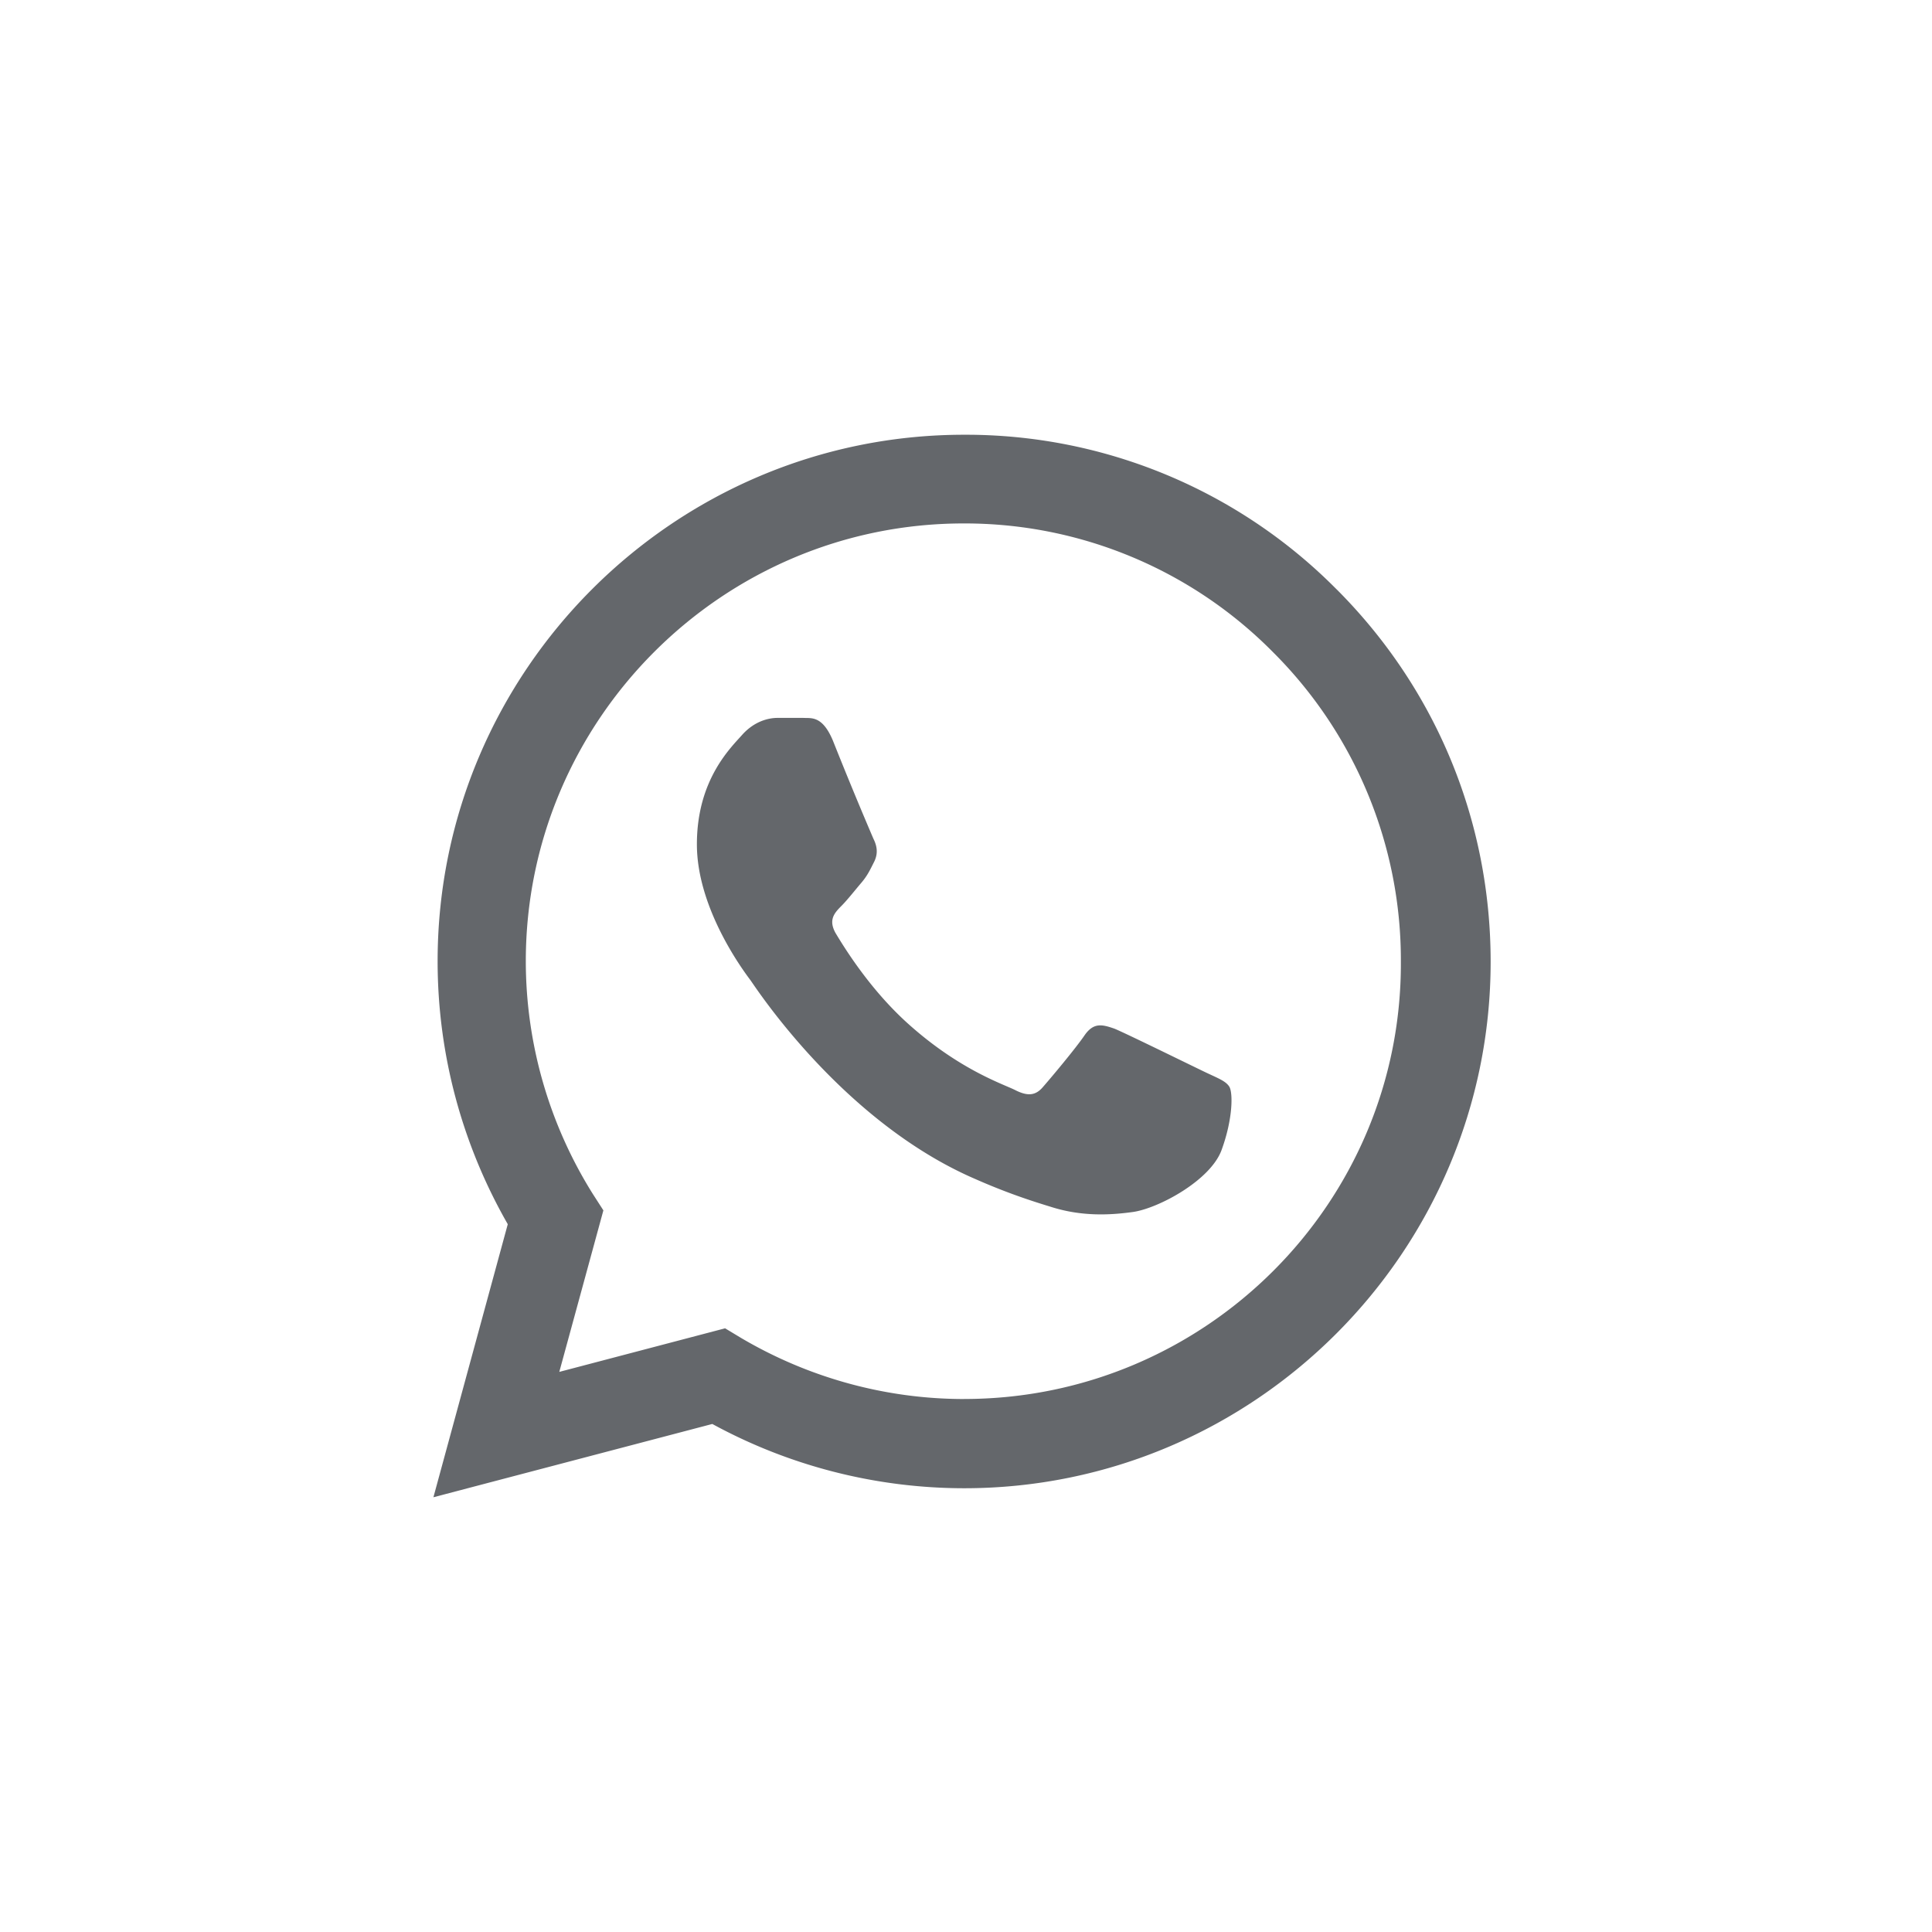
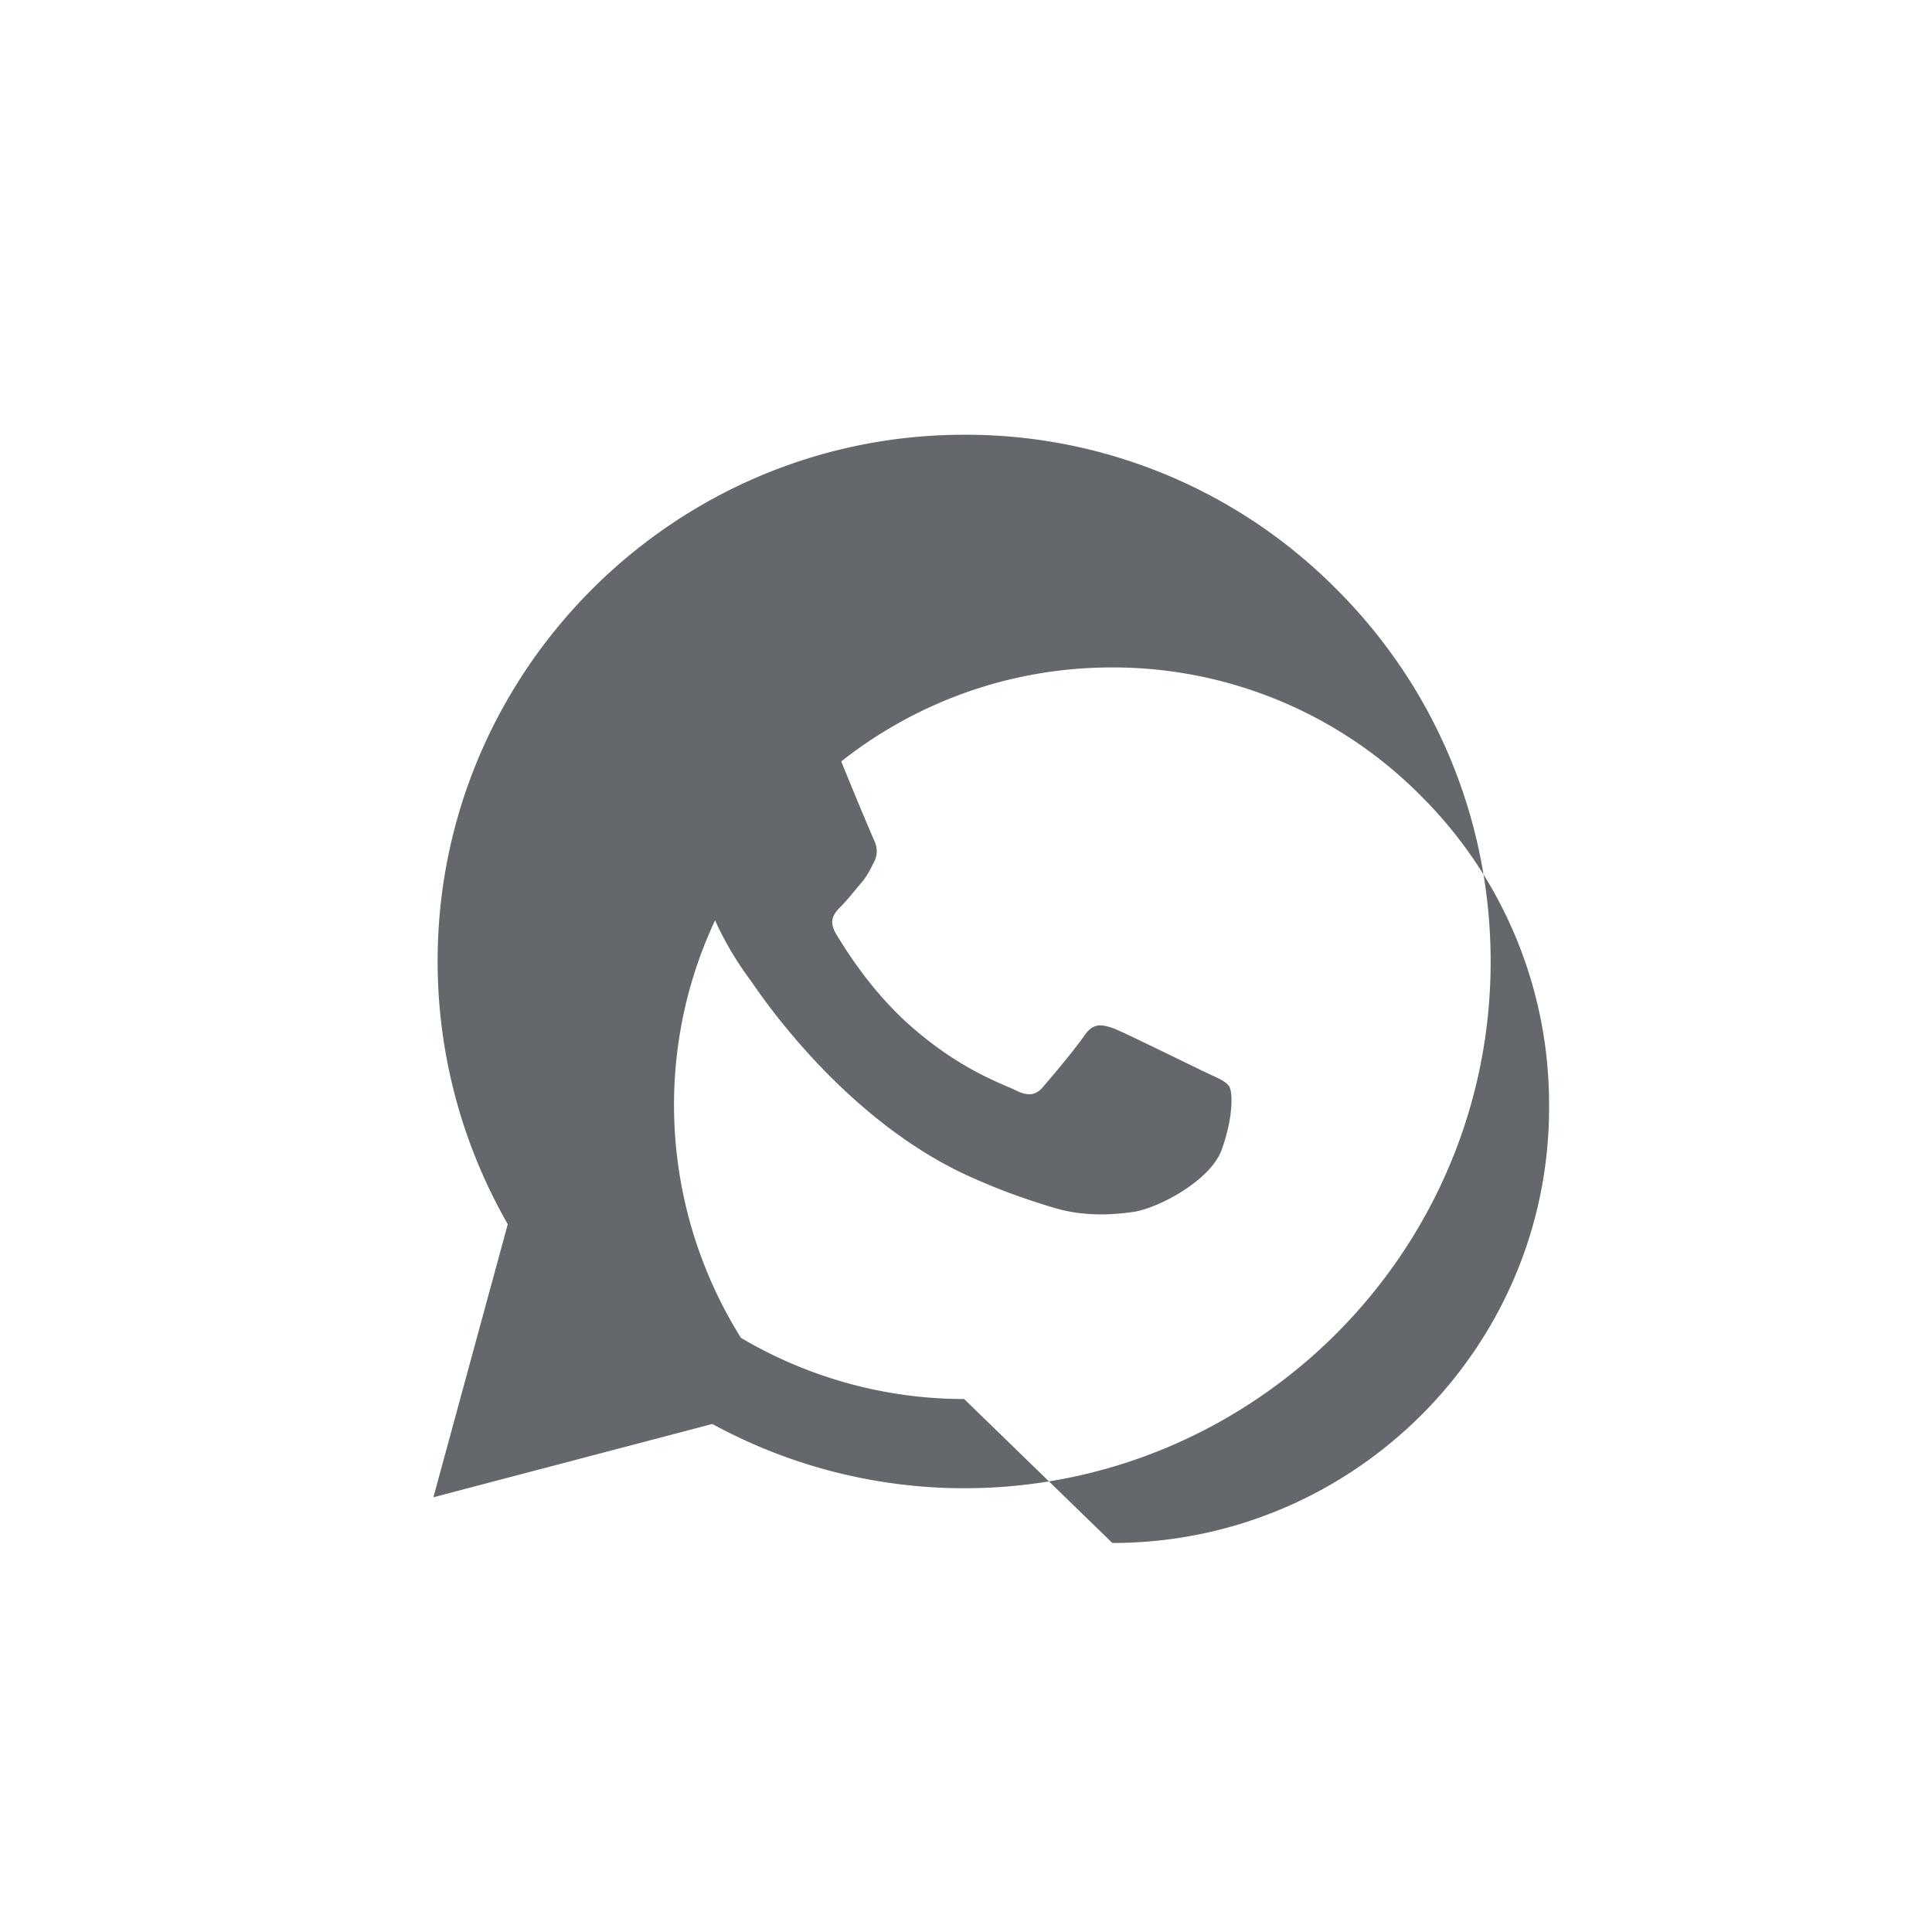
<svg xmlns="http://www.w3.org/2000/svg" width="45" height="45" fill="none">
-   <path d="M31.131 13.726a12.148 12.148 0 00-8.674-3.6c-6.757 0-12.264 5.506-12.264 12.262 0 2.166.57 4.27 1.634 6.126l-1.732 6.36 6.496-1.707a12.266 12.266 0 005.866 1.497c6.756 0 12.263-5.507 12.263-12.263 0-3.28-1.274-6.36-3.588-8.675zm-8.674 18.86c-1.832 0-3.626-.496-5.198-1.424l-.37-.223-3.862 1.015 1.027-3.762-.247-.384a10.226 10.226 0 01-1.56-5.42c0-5.618 4.58-10.196 10.197-10.196a10.09 10.09 0 017.203 2.994 10.125 10.125 0 012.982 7.215c.025 5.618-4.554 10.184-10.172 10.184zm5.593-7.624c-.31-.148-1.819-.89-2.091-1.002-.285-.099-.483-.149-.693.148-.21.31-.792 1.003-.965 1.2-.174.211-.36.236-.669.075-.309-.148-1.299-.482-2.462-1.522-.916-.817-1.522-1.82-1.708-2.128-.173-.31-.025-.47.136-.632.136-.136.31-.358.458-.532.149-.173.21-.309.31-.507.099-.21.049-.384-.025-.532a97.05 97.05 0 01-.94-2.277c-.248-.594-.508-.52-.694-.532h-.594c-.21 0-.532.074-.816.383-.273.31-1.065 1.052-1.065 2.562 0 1.51 1.102 2.97 1.25 3.168.149.21 2.166 3.304 5.235 4.628.73.322 1.299.507 1.745.643.73.236 1.398.198 1.93.124.594-.086 1.82-.742 2.067-1.46.26-.718.26-1.324.173-1.46-.087-.136-.273-.198-.582-.347z" fill="#64676B" />
+   <path d="M31.131 13.726a12.148 12.148 0 00-8.674-3.6c-6.757 0-12.264 5.506-12.264 12.262 0 2.166.57 4.27 1.634 6.126l-1.732 6.36 6.496-1.707a12.266 12.266 0 005.866 1.497c6.756 0 12.263-5.507 12.263-12.263 0-3.28-1.274-6.36-3.588-8.675zm-8.674 18.86c-1.832 0-3.626-.496-5.198-1.424a10.226 10.226 0 01-1.56-5.42c0-5.618 4.58-10.196 10.197-10.196a10.09 10.09 0 017.203 2.994 10.125 10.125 0 012.982 7.215c.025 5.618-4.554 10.184-10.172 10.184zm5.593-7.624c-.31-.148-1.819-.89-2.091-1.002-.285-.099-.483-.149-.693.148-.21.31-.792 1.003-.965 1.2-.174.211-.36.236-.669.075-.309-.148-1.299-.482-2.462-1.522-.916-.817-1.522-1.82-1.708-2.128-.173-.31-.025-.47.136-.632.136-.136.31-.358.458-.532.149-.173.21-.309.31-.507.099-.21.049-.384-.025-.532a97.05 97.05 0 01-.94-2.277c-.248-.594-.508-.52-.694-.532h-.594c-.21 0-.532.074-.816.383-.273.31-1.065 1.052-1.065 2.562 0 1.51 1.102 2.97 1.25 3.168.149.21 2.166 3.304 5.235 4.628.73.322 1.299.507 1.745.643.73.236 1.398.198 1.93.124.594-.086 1.82-.742 2.067-1.46.26-.718.26-1.324.173-1.46-.087-.136-.273-.198-.582-.347z" fill="#64676B" />
</svg>